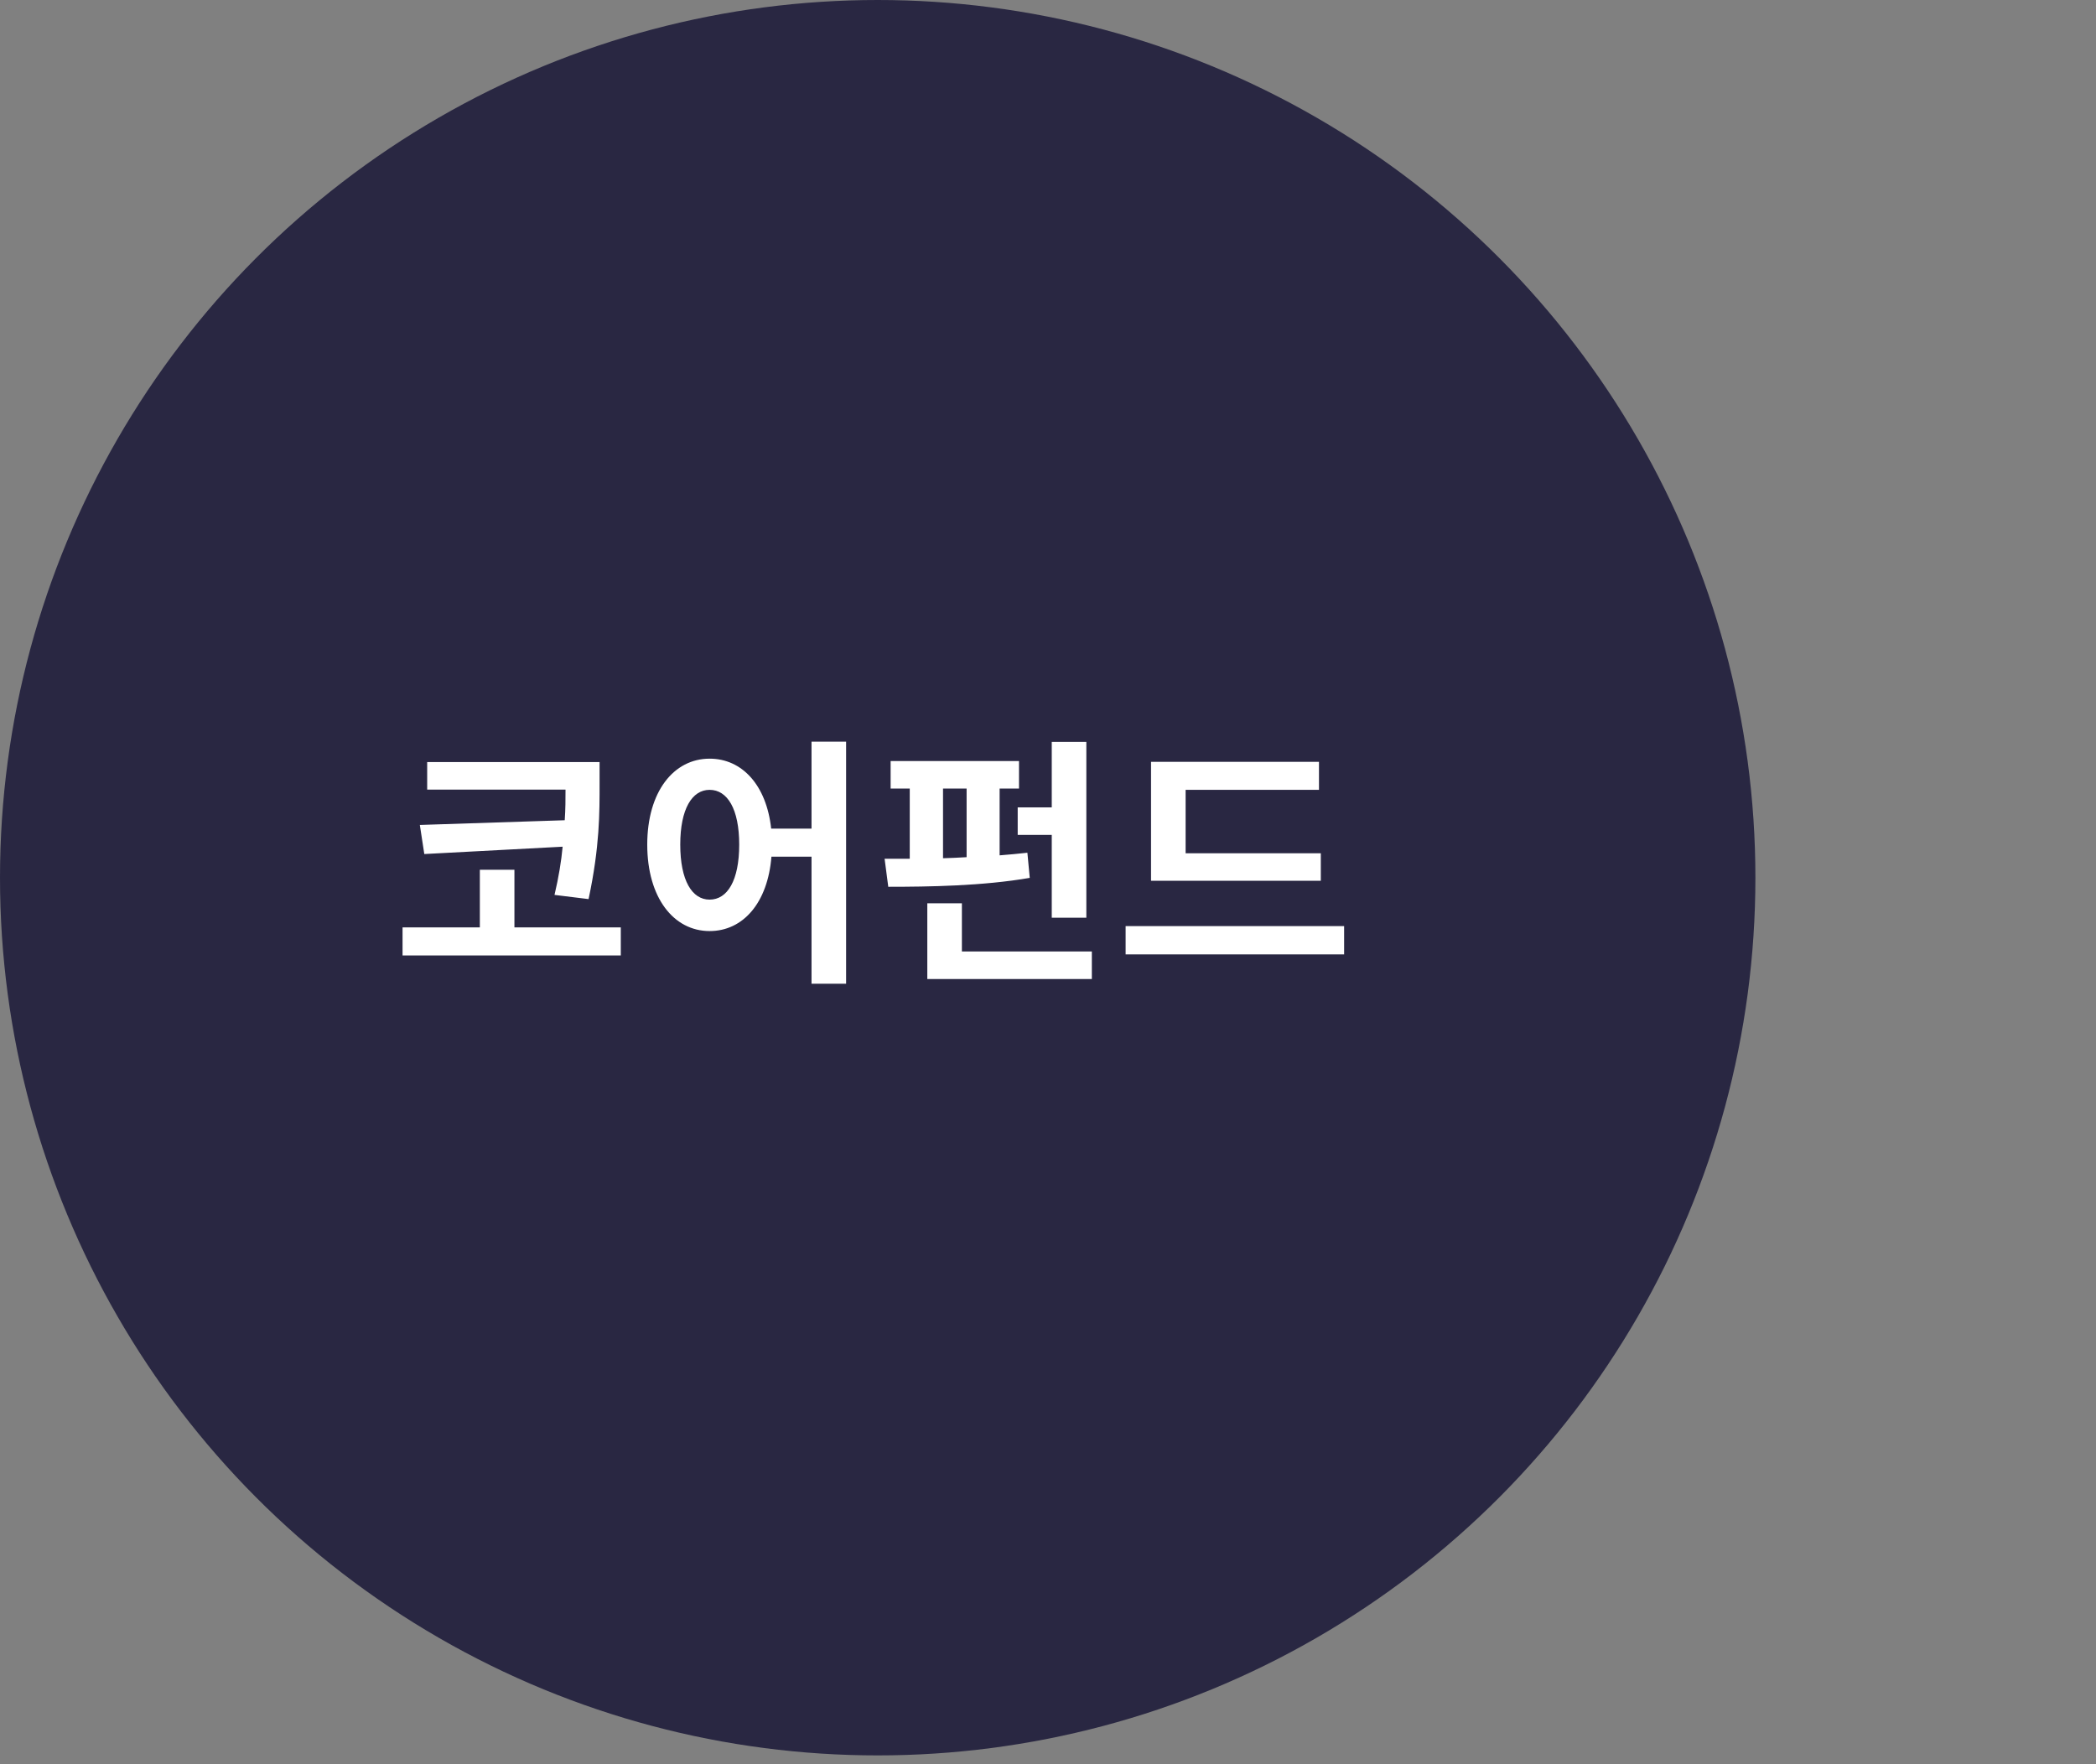
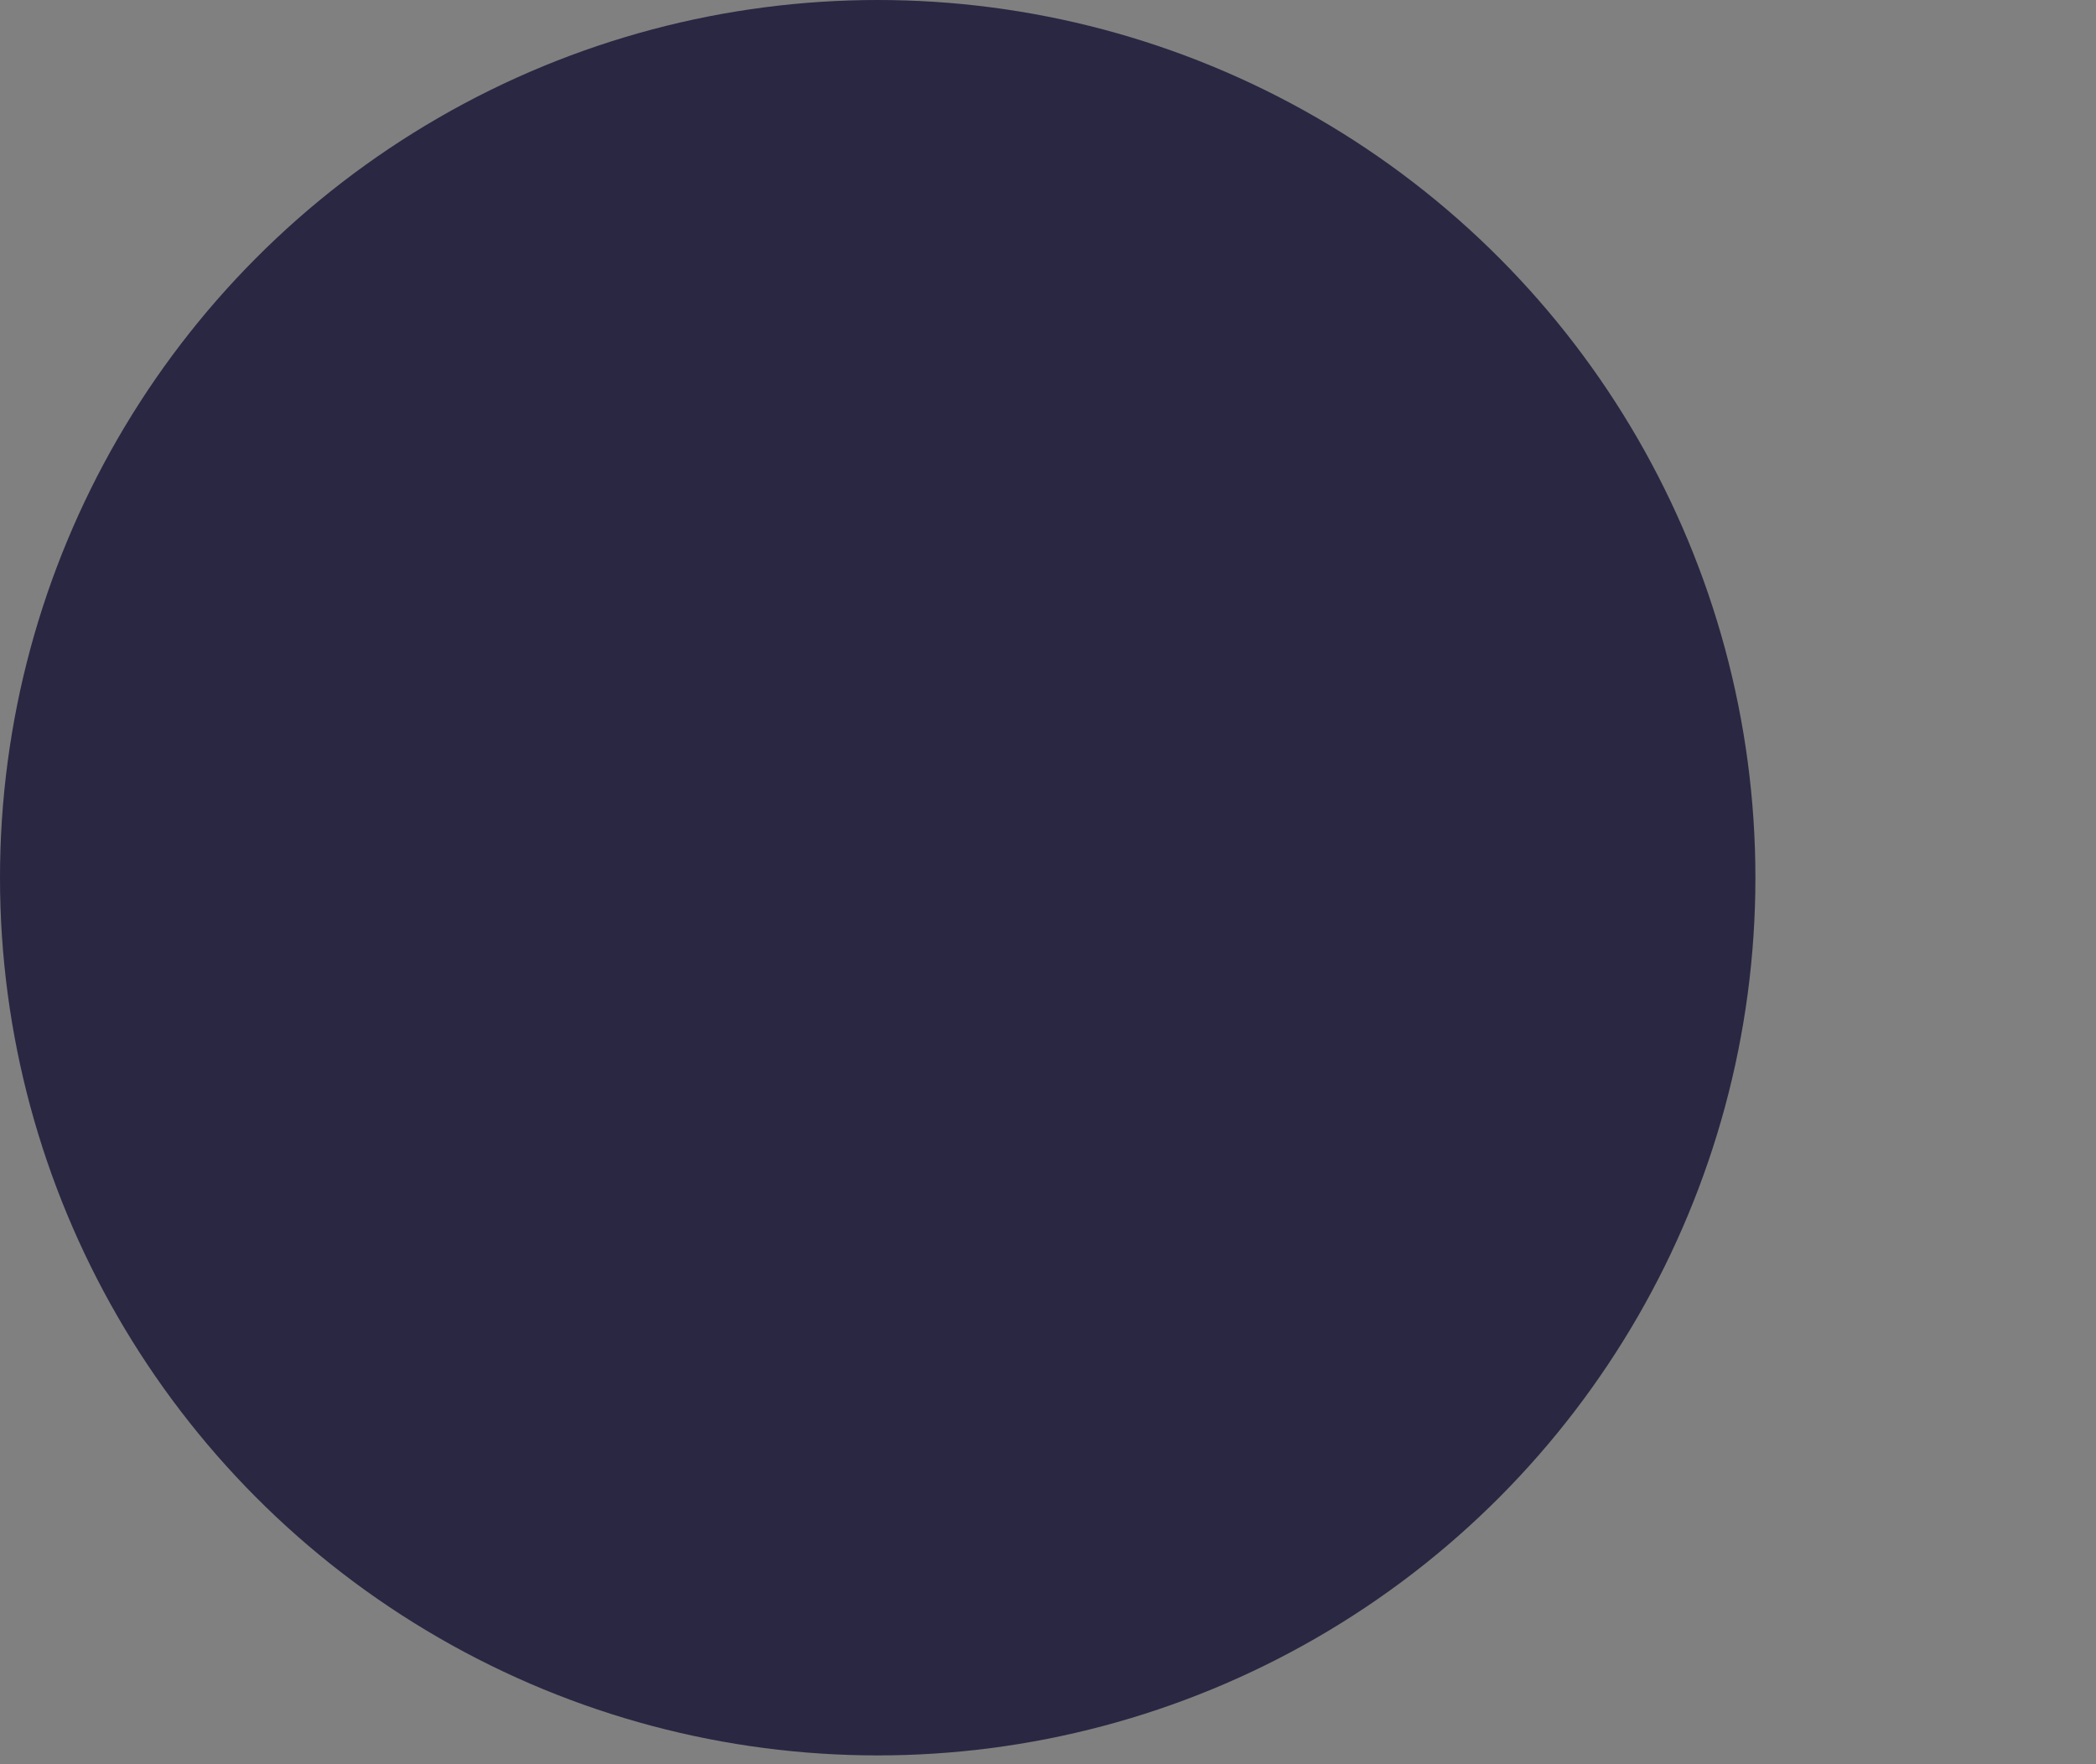
<svg xmlns="http://www.w3.org/2000/svg" width="120" height="101" viewBox="0 0 120 101" fill="none">
  <rect x="0" y="0" width="120" height="101" fill="#808080" stroke="none" />
  <circle cx="50.25" cy="50.25" r="50.25" fill="#050229" fill-opacity="0.7" />
-   <path d="M24.037 47.23L24.292 48.895L32.212 48.475C32.137 49.3 31.987 50.215 31.747 51.235L33.697 51.475C34.342 48.445 34.327 46.51 34.327 44.845V43.63H24.457V45.205H32.377C32.377 45.745 32.377 46.33 32.332 46.96L24.037 47.23ZM29.452 53.095V49.795H27.472V53.095H23.047V54.7H35.542V53.095H29.452ZM40.626 51.505C39.621 51.505 38.946 50.41 38.946 48.355C38.946 46.315 39.621 45.22 40.626 45.22C41.646 45.22 42.321 46.315 42.321 48.355C42.321 50.41 41.646 51.505 40.626 51.505ZM46.461 42.46V47.44H44.151C43.881 44.95 42.486 43.435 40.626 43.435C38.571 43.435 37.056 45.325 37.056 48.355C37.056 51.4 38.571 53.305 40.626 53.305C42.546 53.305 43.956 51.685 44.166 49.045H46.461V56.32H48.441V42.46H46.461ZM58.265 46.225V47.8H60.215V52.54H62.195V42.475H60.215V46.225H58.265ZM53.99 45.145H55.34V49.075C54.89 49.105 54.44 49.12 53.99 49.135V45.145ZM58.82 48.82C58.31 48.88 57.77 48.925 57.23 48.97V45.145H58.34V43.57H50.99V45.145H52.085V49.165C51.575 49.165 51.095 49.165 50.645 49.165L50.855 50.77C53.18 50.77 56.255 50.725 58.955 50.26L58.82 48.82ZM55.07 54.475V51.715H53.09V56.05H62.51V54.475H55.07ZM75.619 48.85H67.879V45.22H75.514V43.615H65.899V50.425H75.619V48.85ZM64.444 53.02V54.64H76.954V53.02H64.444Z" fill="white" />
</svg>